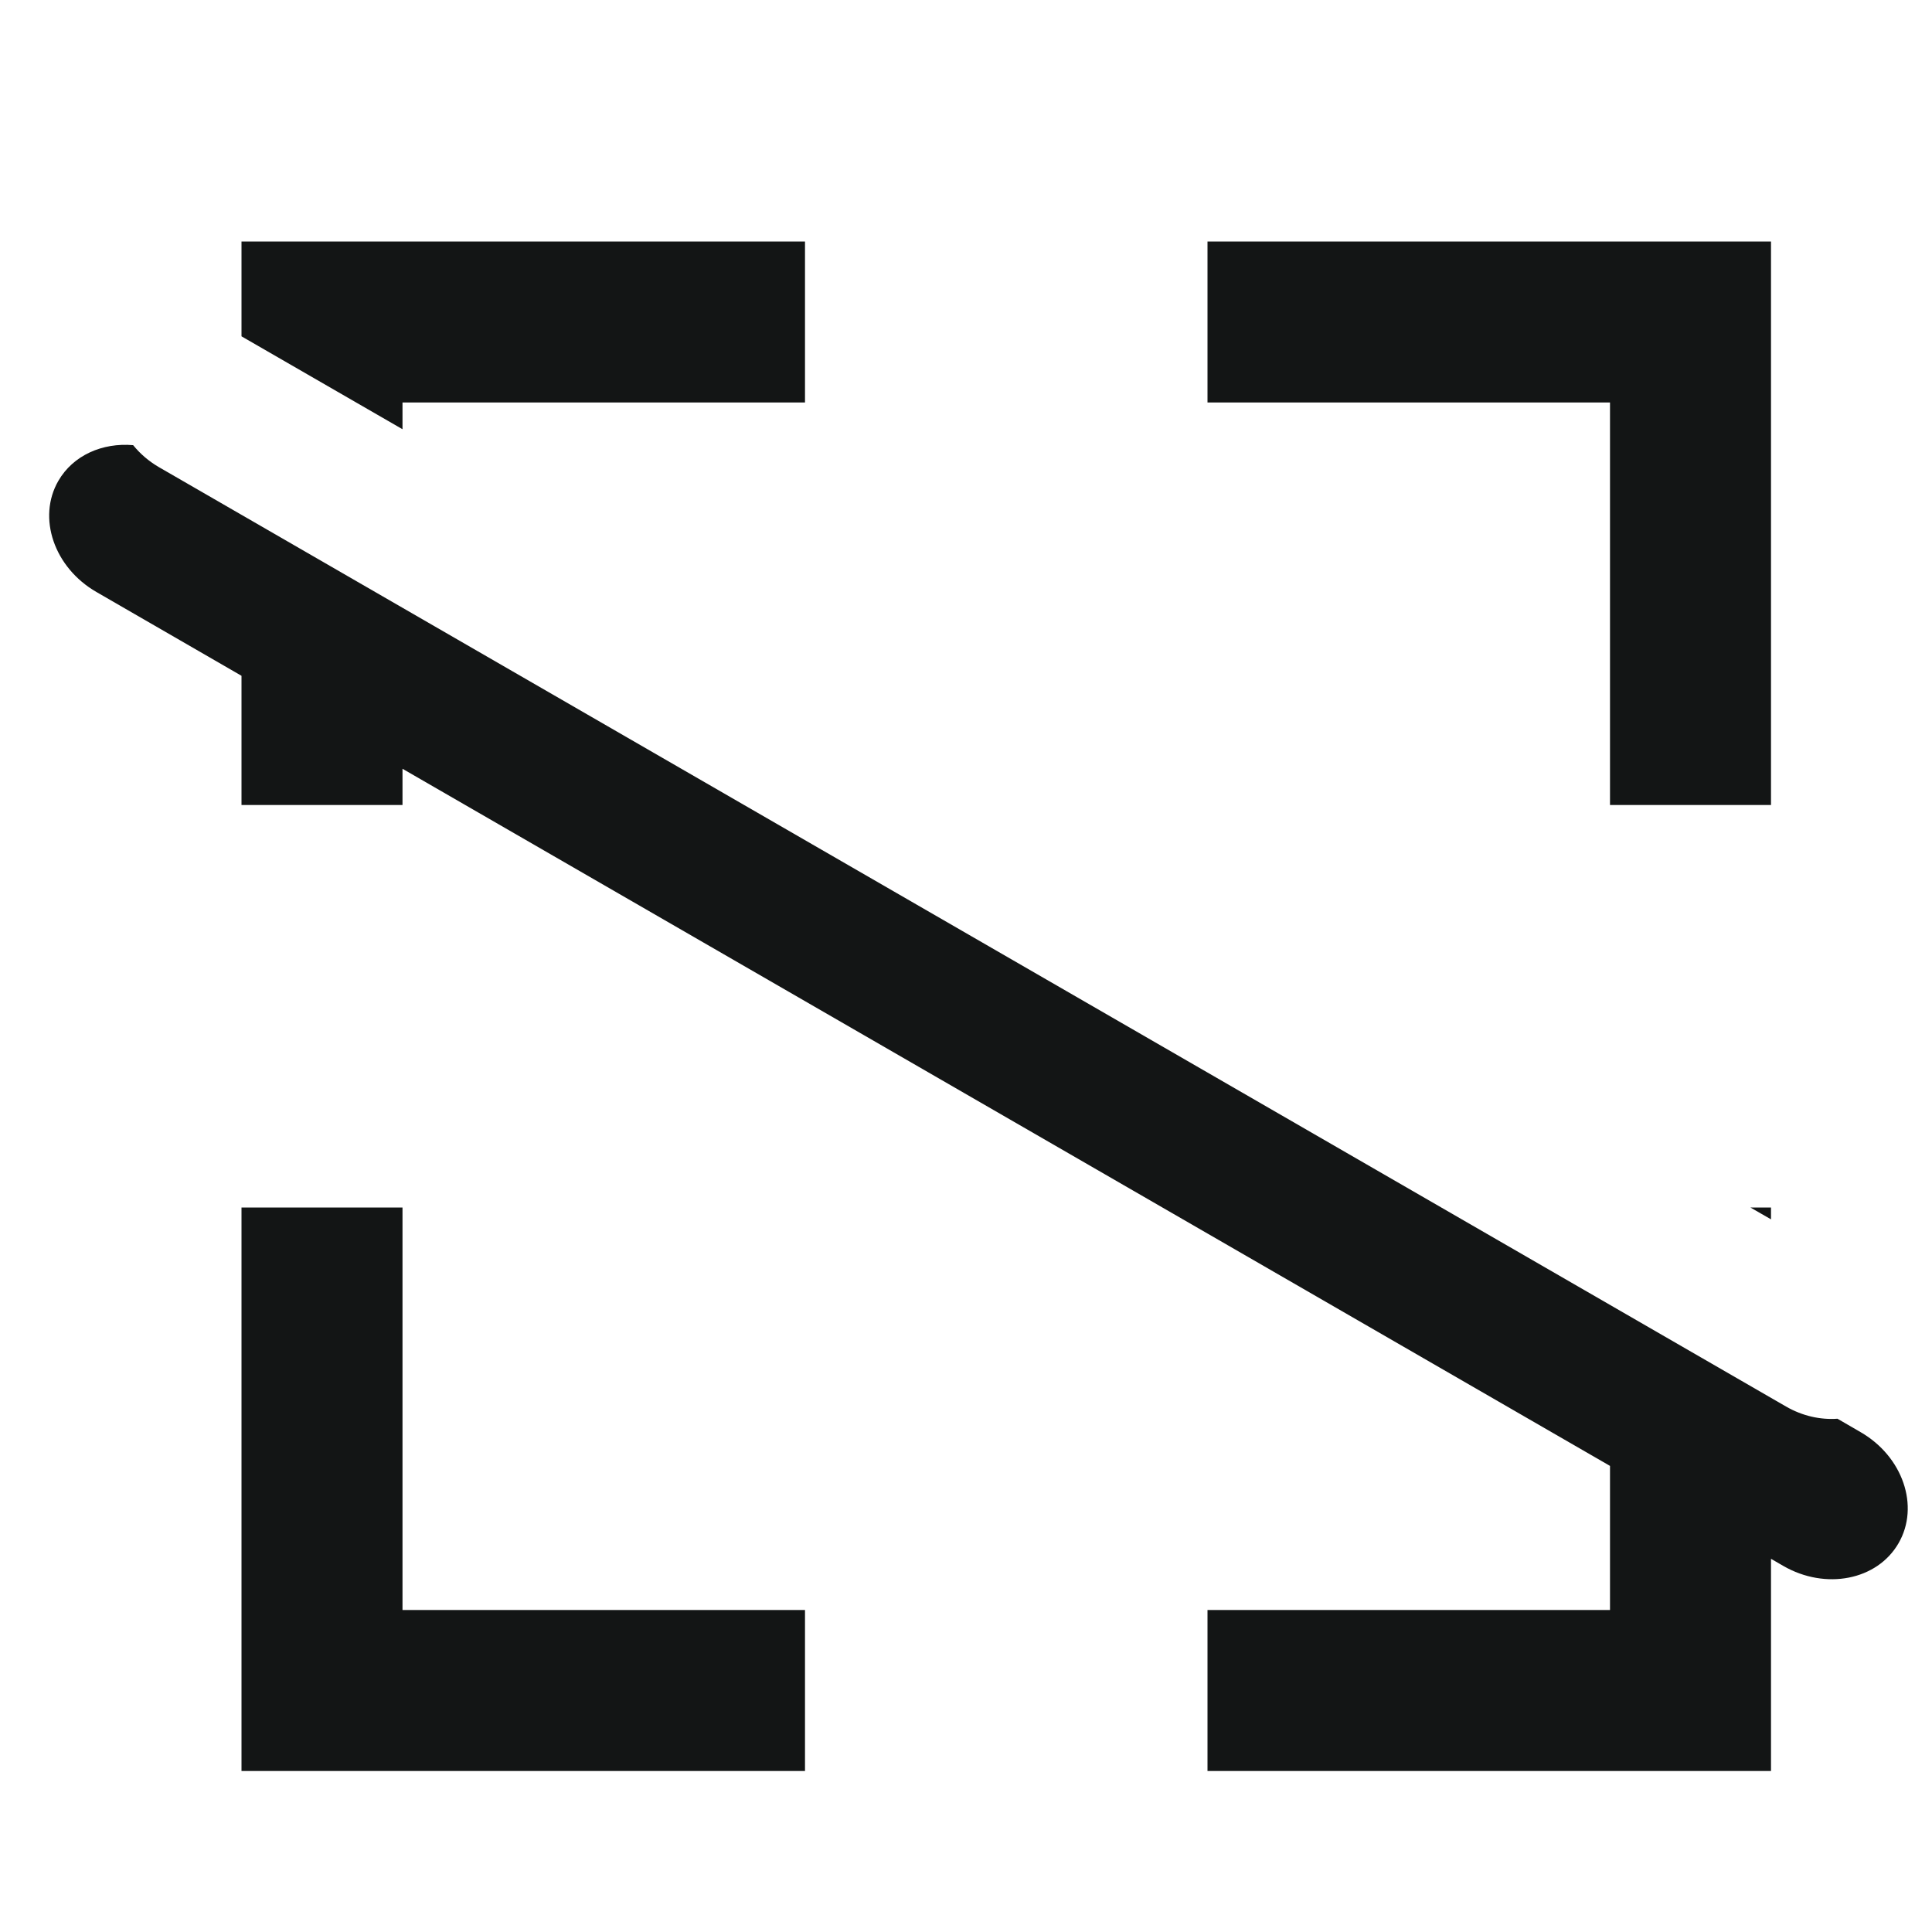
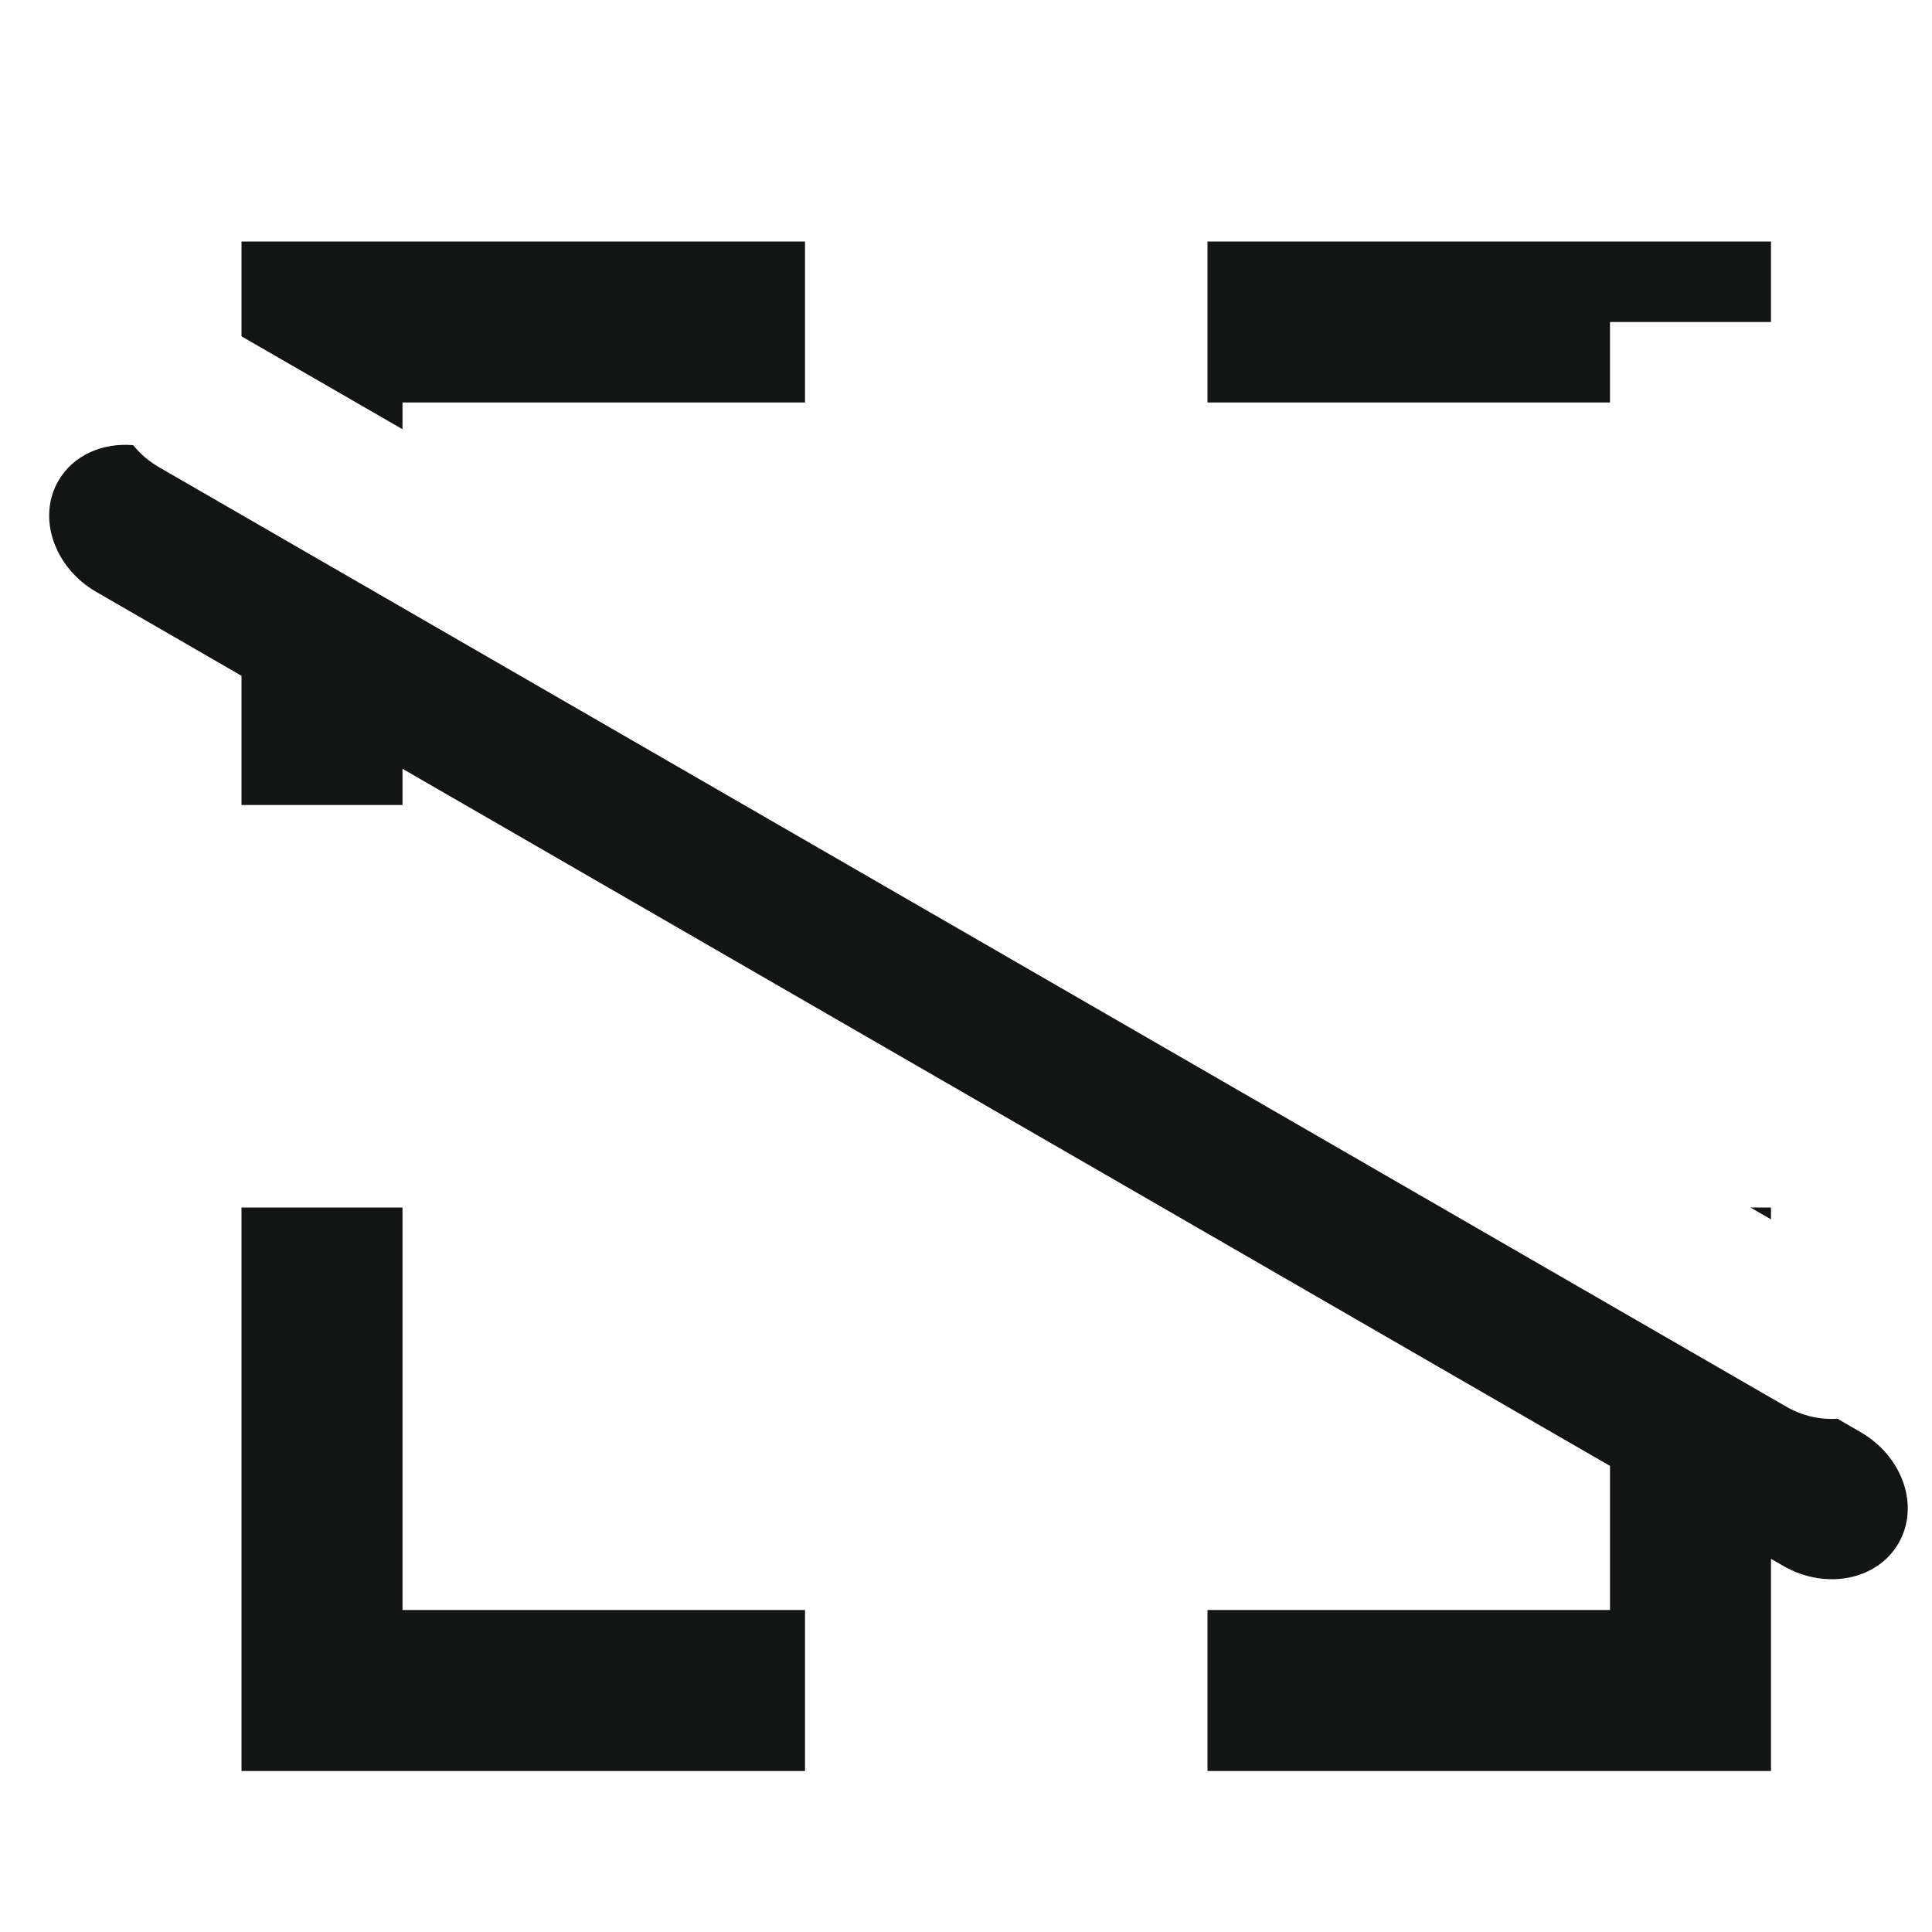
<svg xmlns="http://www.w3.org/2000/svg" width="24" height="24" viewBox="0 0 24 24" fill="none">
-   <path fill-rule="evenodd" clip-rule="evenodd" d="M10 3H4H3V4V4.178L5 5.332V5H10V3ZM21.744 15L22 15.147V15H21.744ZM22.826 17.624C22.614 17.639 22.39 17.59 22.186 17.472L1.974 5.803C1.847 5.729 1.74 5.636 1.654 5.53C1.273 5.497 0.909 5.655 0.725 5.973C0.46 6.432 0.672 7.051 1.198 7.354L3 8.395V10H5V9.55L20 18.21V20H15V22H21H22V21V19.364L22.152 19.452C22.678 19.756 23.319 19.63 23.584 19.171C23.85 18.712 23.638 18.093 23.112 17.79L22.826 17.624ZM10 20H5V15H3V21V22H4H10L10 20ZM15 3H21H22V4V10H20V5H15V3Z" fill="#131515" />
+   <path fill-rule="evenodd" clip-rule="evenodd" d="M10 3H4H3V4V4.178L5 5.332V5H10V3ZM21.744 15L22 15.147V15H21.744ZM22.826 17.624C22.614 17.639 22.39 17.59 22.186 17.472L1.974 5.803C1.847 5.729 1.74 5.636 1.654 5.53C1.273 5.497 0.909 5.655 0.725 5.973C0.46 6.432 0.672 7.051 1.198 7.354L3 8.395V10H5V9.55L20 18.21V20H15V22H21H22V21V19.364L22.152 19.452C22.678 19.756 23.319 19.63 23.584 19.171C23.85 18.712 23.638 18.093 23.112 17.79L22.826 17.624ZM10 20H5V15H3V21V22H4H10L10 20ZM15 3H21H22V4H20V5H15V3Z" fill="#131515" />
</svg>